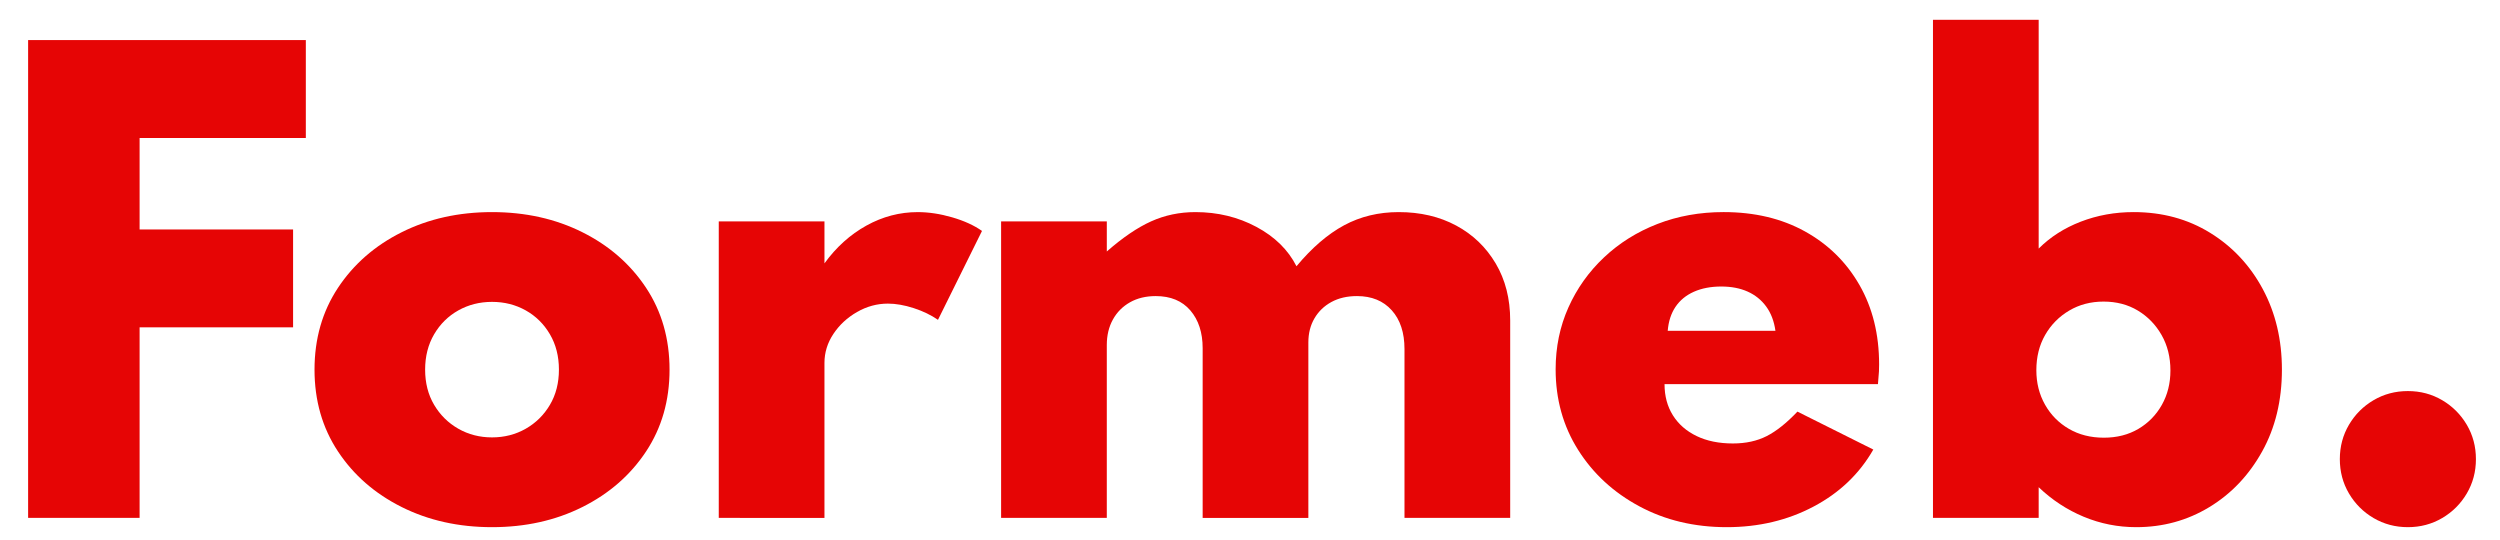
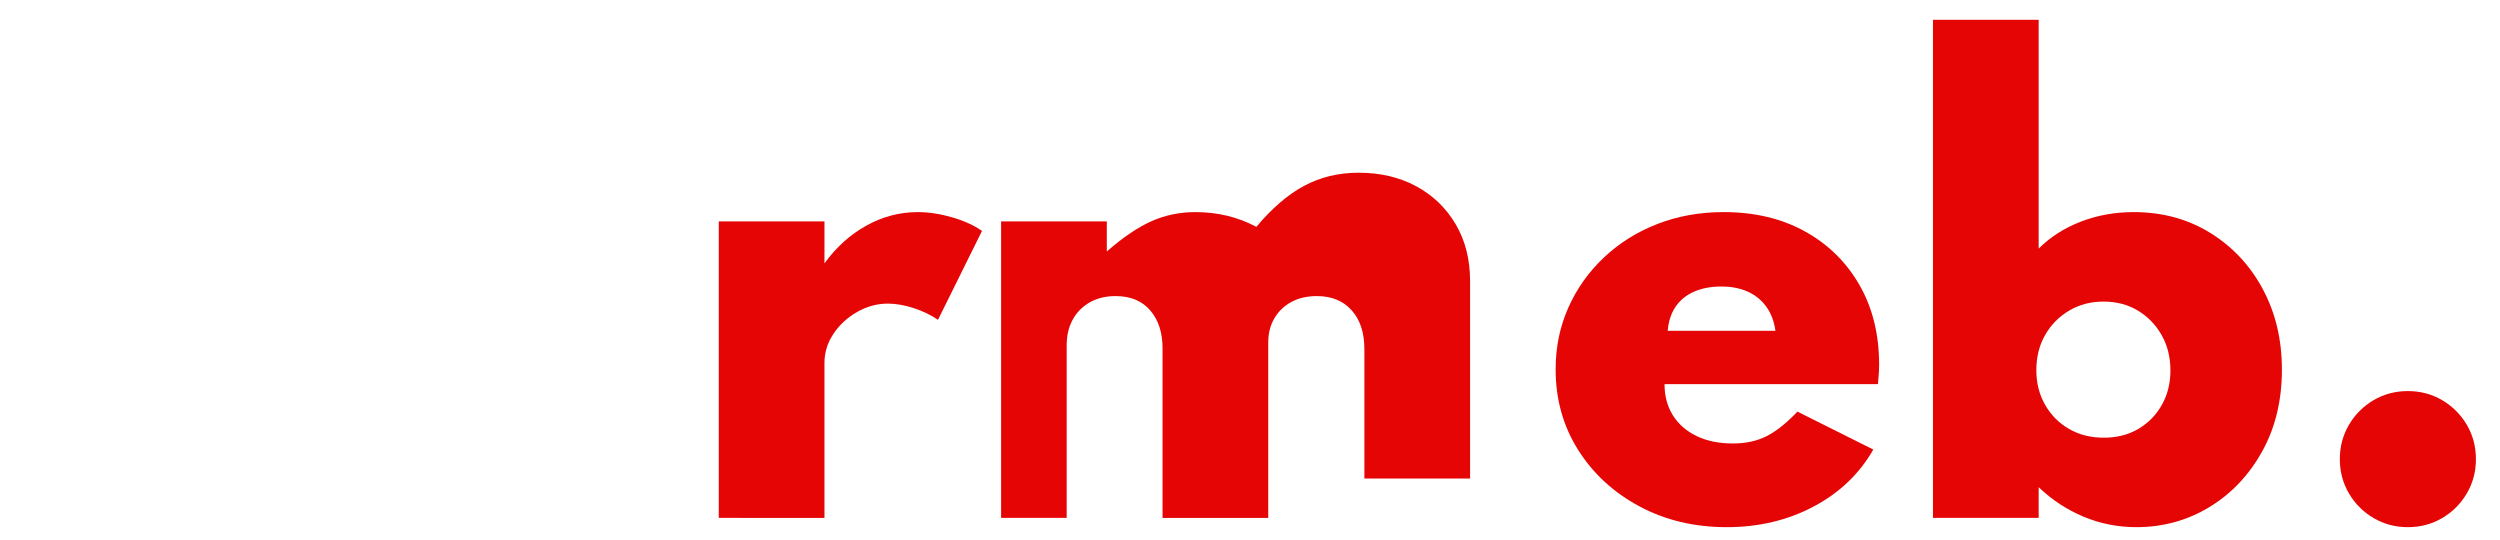
<svg xmlns="http://www.w3.org/2000/svg" version="1.1" id="Warstwa_1" x="0px" y="0px" width="252.25px" height="54.5px" viewBox="0 0 252.25 54.5" enable-background="new 0 0 252.25 54.5" xml:space="preserve">
  <g>
-     <path fill="#E60505" d="M2.837,52.256V4.045h28.021v9.876H11.632l2.454-2.366v14.229l-2.454-2.63h17.94v9.876h-17.94l2.454-2.63   v21.855H2.837z" />
-     <path fill="#E60505" d="M49.646,53.191c-3.37,0-6.409-0.677-9.116-2.031c-2.708-1.354-4.851-3.224-6.428-5.61   c-1.578-2.386-2.367-5.137-2.367-8.254c0-3.116,0.789-5.868,2.367-8.254s3.721-4.256,6.428-5.61s5.746-2.031,9.116-2.031   s6.409,0.677,9.116,2.031c2.707,1.354,4.85,3.224,6.428,5.61c1.578,2.386,2.367,5.138,2.367,8.254c0,3.117-0.789,5.869-2.367,8.254   c-1.578,2.386-3.721,4.256-6.428,5.61C56.054,52.514,53.016,53.191,49.646,53.191z M49.646,44.133c1.246,0,2.381-0.292,3.404-0.876   c1.022-0.584,1.835-1.388,2.439-2.411c0.604-1.023,0.906-2.206,0.906-3.55c0-1.344-0.302-2.532-0.906-3.564   c-0.604-1.032-1.417-1.836-2.439-2.411c-1.023-0.574-2.158-0.862-3.404-0.862c-1.247,0-2.381,0.288-3.404,0.862   c-1.023,0.575-1.836,1.378-2.44,2.411c-0.604,1.032-0.906,2.221-0.906,3.564c0,1.344,0.302,2.527,0.906,3.55   c0.604,1.022,1.417,1.826,2.44,2.411C47.264,43.841,48.398,44.133,49.646,44.133z" />
    <path fill="#E60505" d="M72.523,52.256V22.336h10.665v4.237c1.188-1.637,2.6-2.907,4.236-3.813c1.636-0.906,3.36-1.358,5.172-1.358   c1.11,0,2.269,0.175,3.477,0.526c1.208,0.351,2.21,0.808,3.01,1.373l-4.441,8.97c-0.701-0.486-1.52-0.881-2.454-1.184   c-0.936-0.302-1.802-0.453-2.601-0.453c-1.091,0-2.128,0.283-3.112,0.847c-0.984,0.565-1.778,1.3-2.382,2.206   c-0.604,0.906-0.905,1.885-0.905,2.937v15.632H72.523z" />
-     <path fill="#E60505" d="M101.012,52.256V22.336h10.665v3.039c1.597-1.402,3.087-2.415,4.471-3.039   c1.383-0.624,2.873-0.935,4.47-0.935c2.24,0,4.291,0.497,6.15,1.49c1.86,0.994,3.209,2.319,4.047,3.974   c1.559-1.87,3.161-3.248,4.807-4.135c1.646-0.886,3.481-1.329,5.507-1.329c2.181,0,4.115,0.453,5.8,1.358   c1.685,0.906,3.014,2.182,3.988,3.828c0.974,1.646,1.461,3.56,1.461,5.742v19.927h-10.665V35.222c0-1.655-0.429-2.961-1.286-3.915   c-0.857-0.955-2.026-1.432-3.506-1.432c-0.994,0-1.855,0.2-2.586,0.599c-0.73,0.399-1.3,0.95-1.709,1.651s-0.613,1.509-0.613,2.425   v17.706h-10.665V35.134c0-1.578-0.415-2.849-1.242-3.813c-0.828-0.964-1.992-1.446-3.492-1.446c-0.994,0-1.86,0.209-2.6,0.628   c-0.741,0.419-1.315,0.999-1.724,1.738c-0.409,0.741-0.614,1.598-0.614,2.571v17.443H101.012z" />
+     <path fill="#E60505" d="M101.012,52.256V22.336h10.665v3.039c1.597-1.402,3.087-2.415,4.471-3.039   c1.383-0.624,2.873-0.935,4.47-0.935c2.24,0,4.291,0.497,6.15,1.49c1.559-1.87,3.161-3.248,4.807-4.135c1.646-0.886,3.481-1.329,5.507-1.329c2.181,0,4.115,0.453,5.8,1.358   c1.685,0.906,3.014,2.182,3.988,3.828c0.974,1.646,1.461,3.56,1.461,5.742v19.927h-10.665V35.222c0-1.655-0.429-2.961-1.286-3.915   c-0.857-0.955-2.026-1.432-3.506-1.432c-0.994,0-1.855,0.2-2.586,0.599c-0.73,0.399-1.3,0.95-1.709,1.651s-0.613,1.509-0.613,2.425   v17.706h-10.665V35.134c0-1.578-0.415-2.849-1.242-3.813c-0.828-0.964-1.992-1.446-3.492-1.446c-0.994,0-1.86,0.209-2.6,0.628   c-0.741,0.419-1.315,0.999-1.724,1.738c-0.409,0.741-0.614,1.598-0.614,2.571v17.443H101.012z" />
    <path fill="#E60505" d="M174.233,53.191c-3.272,0-6.214-0.701-8.824-2.104c-2.611-1.402-4.671-3.302-6.18-5.698   c-1.51-2.396-2.265-5.103-2.265-8.123c0-2.24,0.428-4.32,1.286-6.238c0.856-1.918,2.055-3.604,3.594-5.055   c1.539-1.45,3.335-2.576,5.391-3.375c2.055-0.798,4.28-1.198,6.677-1.198c3.116,0,5.848,0.647,8.195,1.943   c2.347,1.296,4.183,3.097,5.508,5.405c1.325,2.309,1.987,4.982,1.987,8.021c0,0.253-0.005,0.487-0.015,0.702   s-0.043,0.643-0.102,1.285h-21.534c0,1.208,0.282,2.26,0.847,3.156s1.363,1.592,2.396,2.089c1.032,0.497,2.25,0.745,3.652,0.745   c1.305,0,2.444-0.249,3.418-0.745c0.974-0.497,2.006-1.319,3.097-2.469l7.655,3.828c-1.402,2.455-3.414,4.374-6.034,5.756   C180.364,52.5,177.447,53.191,174.233,53.191z M168.273,33.381h10.869c-0.136-0.974-0.448-1.792-0.935-2.455   c-0.487-0.662-1.11-1.164-1.87-1.504c-0.76-0.341-1.646-0.512-2.659-0.512c-1.052,0-1.972,0.176-2.761,0.526   c-0.789,0.351-1.408,0.857-1.856,1.52C168.614,31.618,168.351,32.427,168.273,33.381z" />
    <path fill="#E60505" d="M215.548,53.191c-1.851,0-3.619-0.351-5.303-1.052c-1.685-0.701-3.199-1.695-4.543-2.98v3.097h-10.665V2   h10.665v23.083c1.169-1.169,2.586-2.075,4.251-2.718c1.666-0.643,3.443-0.964,5.333-0.964c2.882,0,5.454,0.696,7.713,2.089   c2.259,1.393,4.032,3.287,5.318,5.683s1.928,5.104,1.928,8.123c0,3.117-0.667,5.873-2.001,8.269   c-1.335,2.396-3.112,4.266-5.333,5.61C220.69,52.519,218.236,53.191,215.548,53.191z M212.275,44.163   c1.325,0,2.488-0.297,3.492-0.891c1.003-0.594,1.792-1.403,2.367-2.425c0.574-1.023,0.862-2.177,0.862-3.462   c0-1.344-0.297-2.537-0.891-3.579s-1.393-1.865-2.396-2.469c-1.003-0.604-2.157-0.906-3.462-0.906c-1.286,0-2.44,0.302-3.463,0.906   c-1.022,0.604-1.831,1.422-2.425,2.454c-0.594,1.033-0.891,2.221-0.891,3.565c0,1.286,0.292,2.445,0.876,3.477   c0.584,1.033,1.388,1.846,2.411,2.44C209.777,43.866,210.951,44.163,212.275,44.163z" />
    <path fill="#E60505" d="M242.954,53.191c-1.266,0-2.42-0.307-3.462-0.92c-1.042-0.613-1.87-1.441-2.483-2.483   c-0.614-1.042-0.92-2.196-0.92-3.462c0-1.267,0.307-2.421,0.92-3.463c0.613-1.042,1.441-1.87,2.483-2.484   c1.042-0.613,2.196-0.92,3.462-0.92c1.267,0,2.42,0.307,3.463,0.92c1.042,0.614,1.87,1.442,2.484,2.484   c0.613,1.042,0.92,2.196,0.92,3.463c0,1.266-0.307,2.42-0.92,3.462c-0.614,1.042-1.442,1.87-2.484,2.483   C245.375,52.884,244.221,53.191,242.954,53.191z" />
  </g>
</svg>